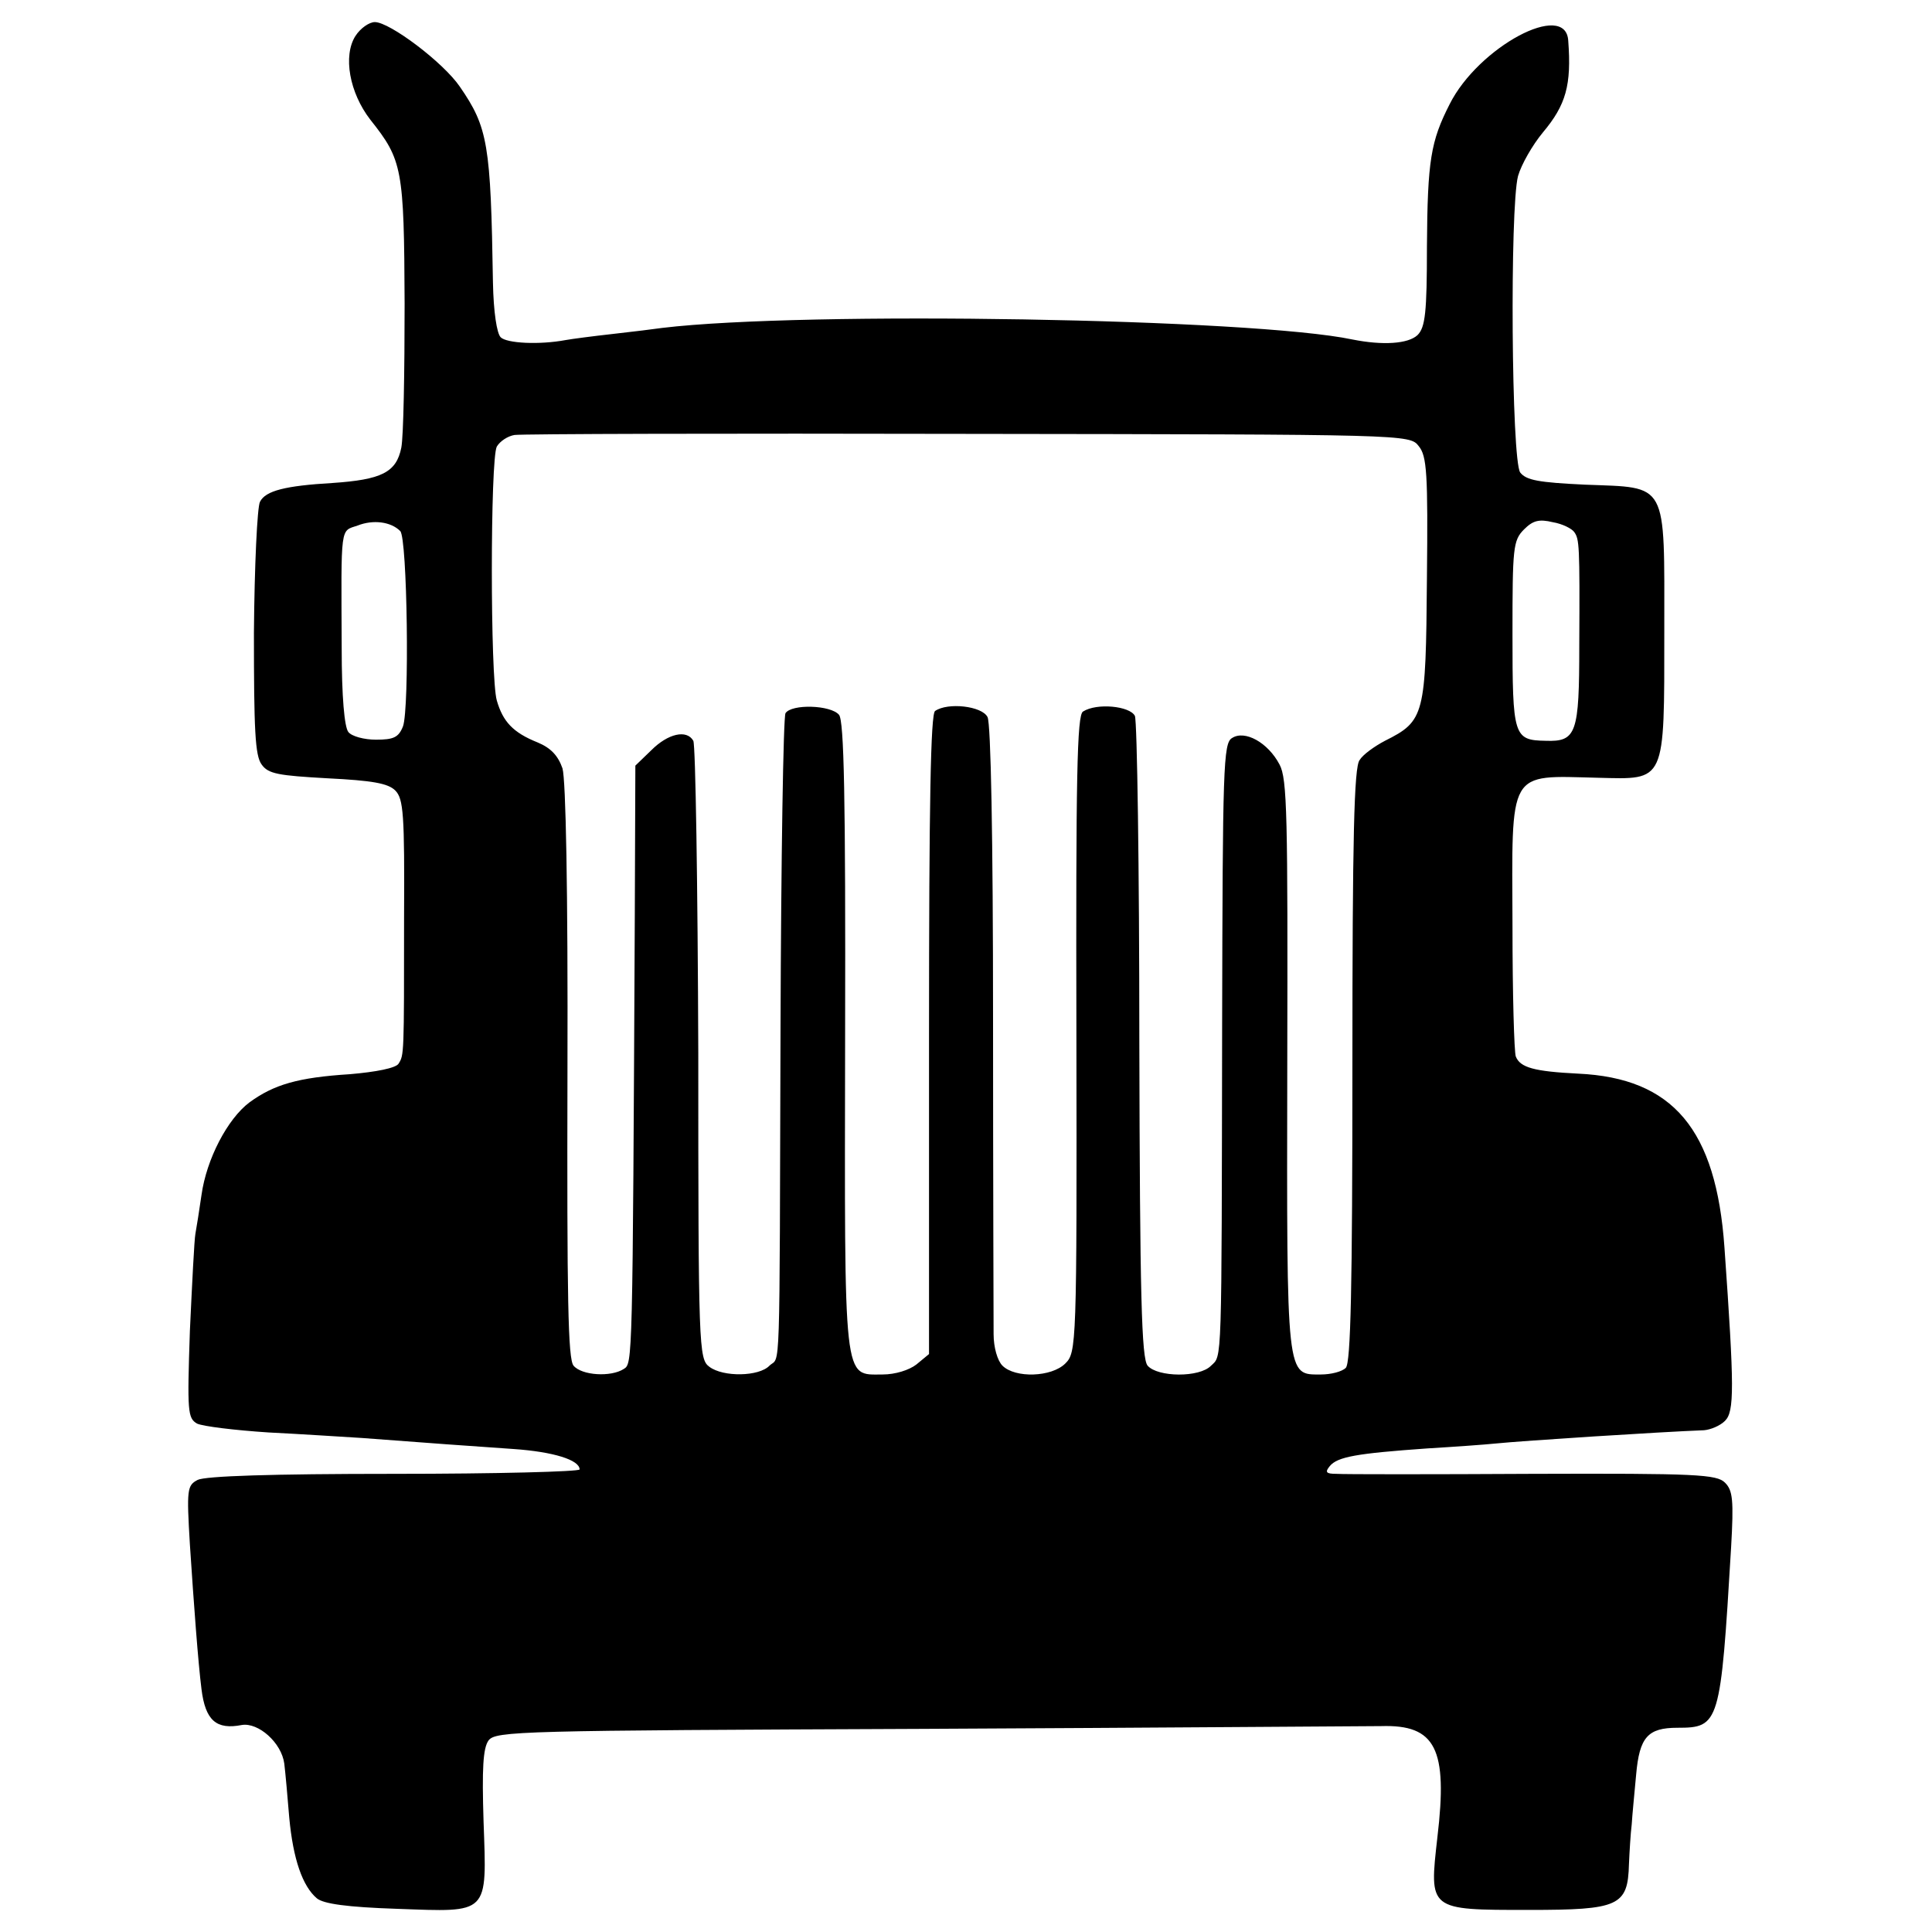
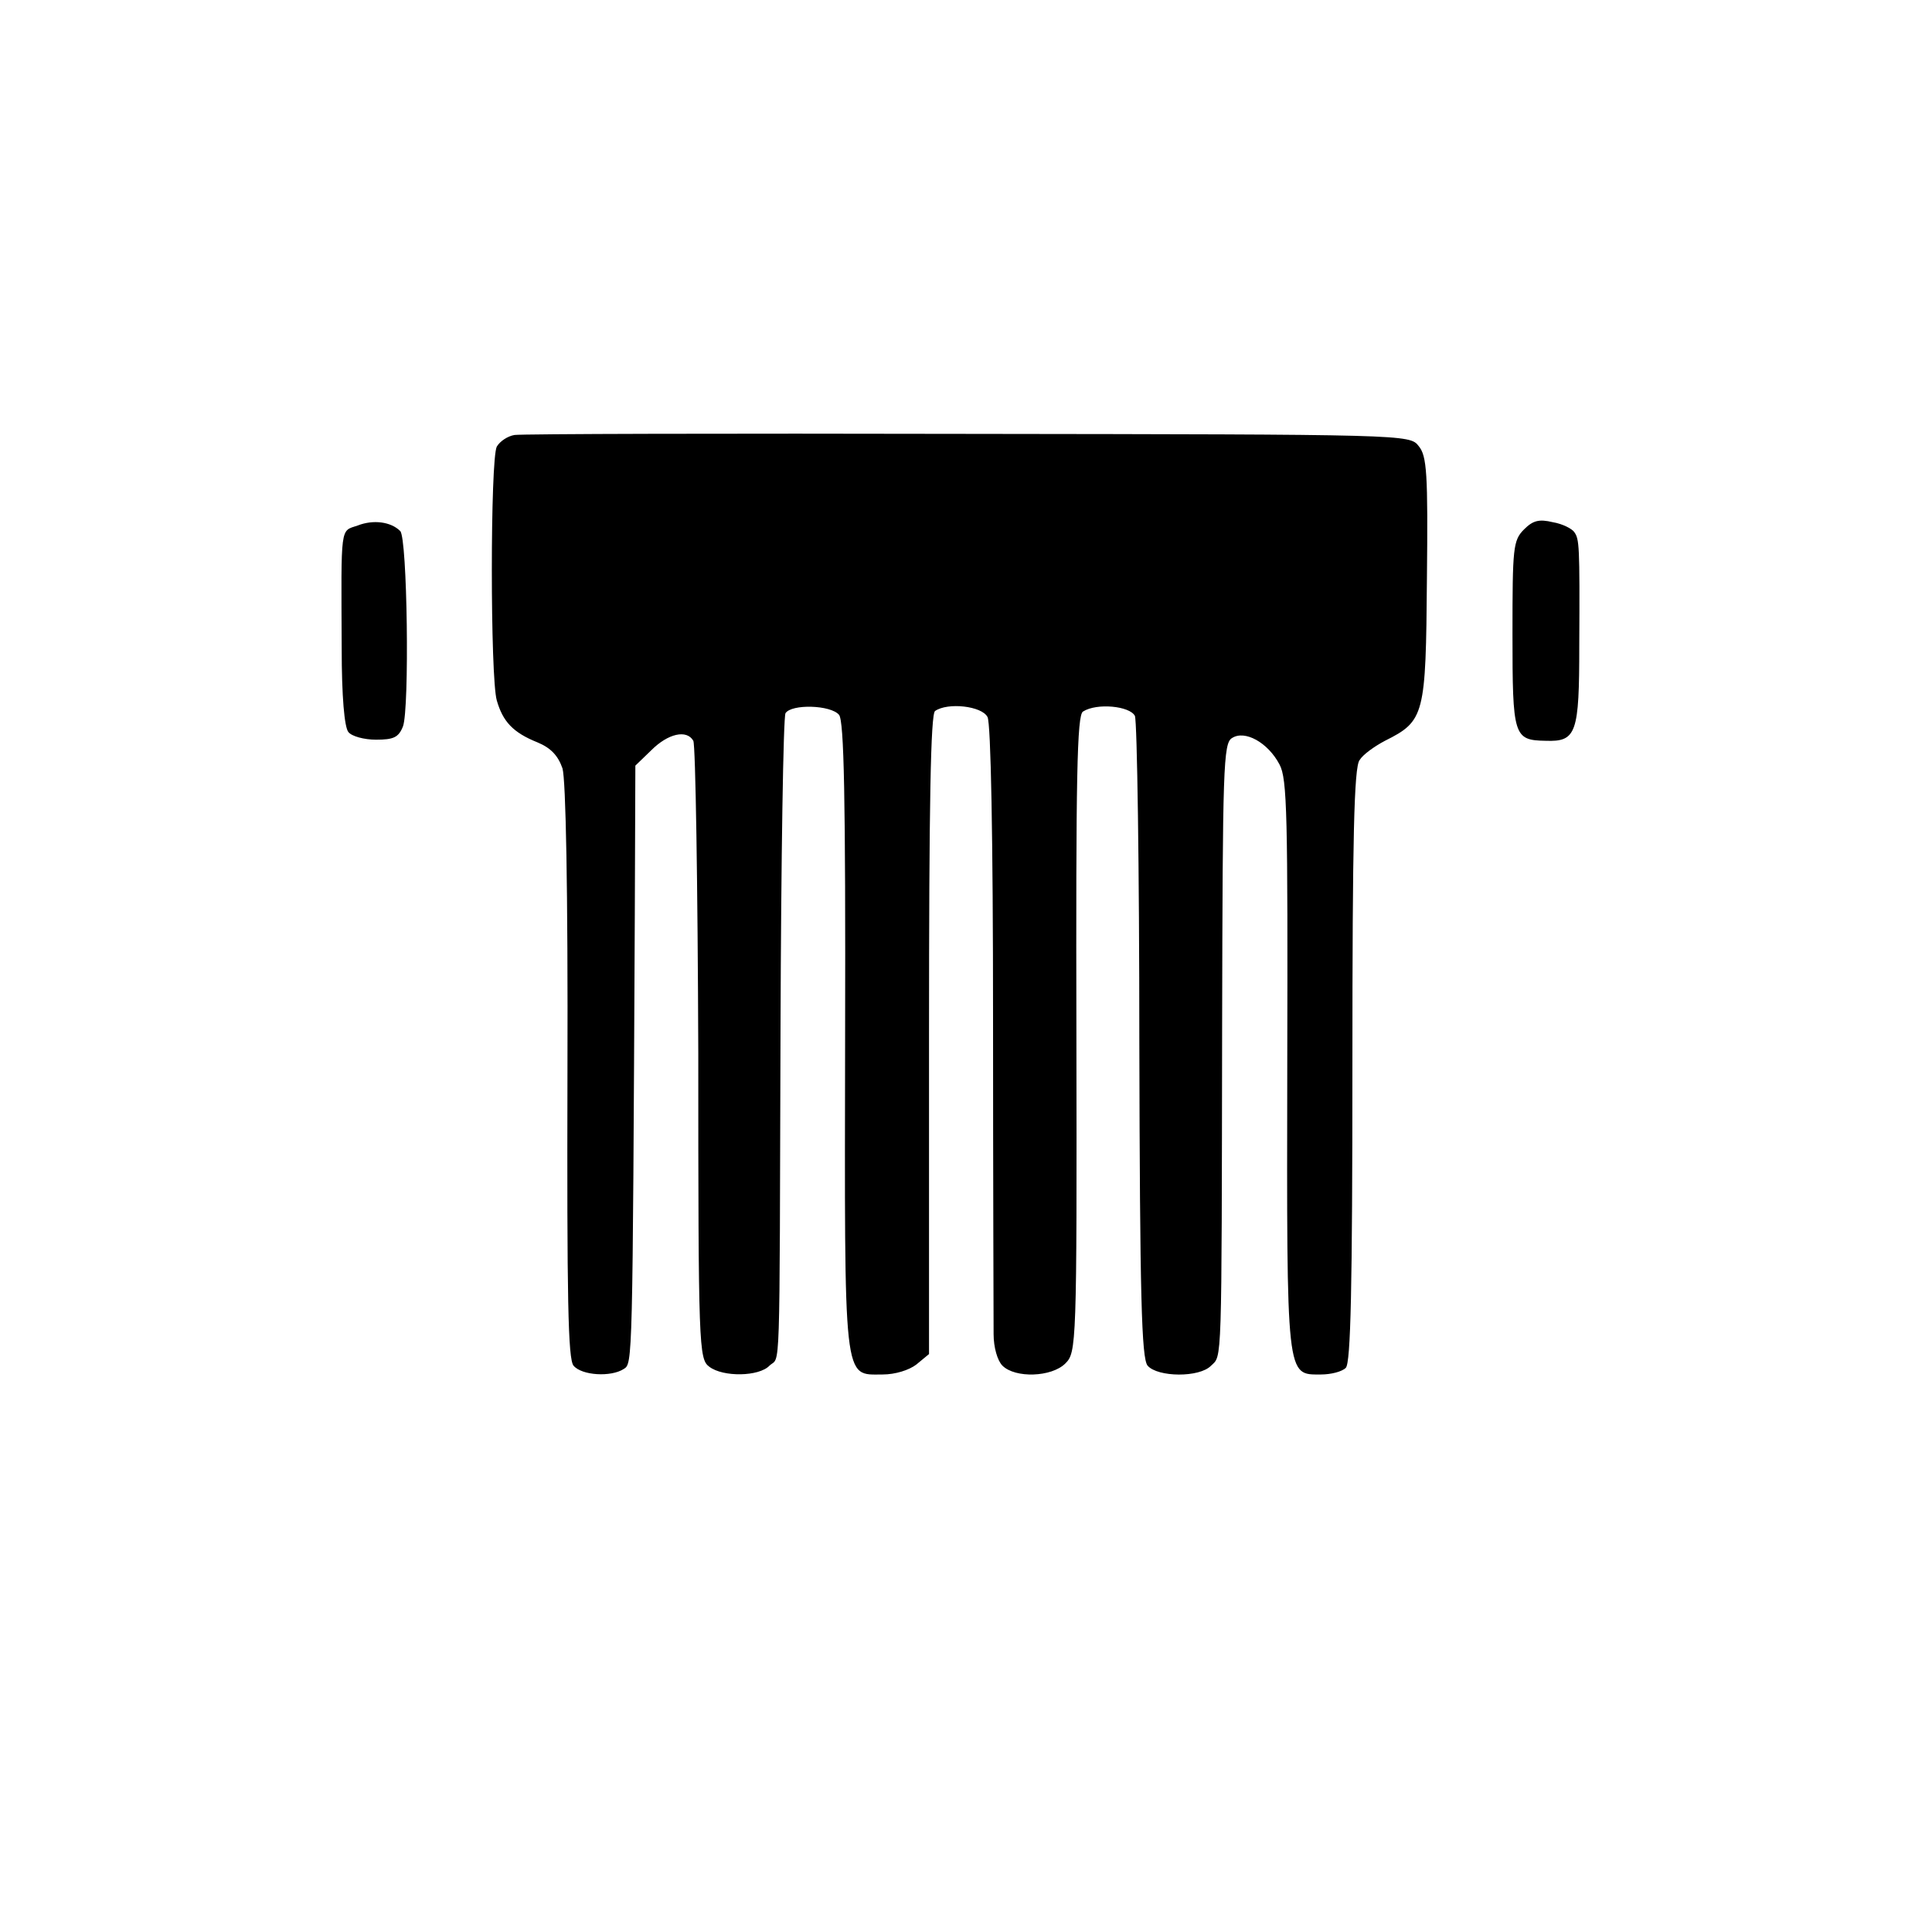
<svg xmlns="http://www.w3.org/2000/svg" version="1.0" width="350pt" height="350pt" viewBox="0 0 350 350" preserveAspectRatio="xMidYMid meet">
  <g transform="translate(0,350) scale(0.1,-0.1)" fill="#000000" stroke="none">
-     <path d="M644 3435 c-23 -36 -11 -103 27 -152 58 -73 61 -88 62 -333 0 -124 -2 -241 -6 -261 -9 -45 -36 -58 -125 -64 -85 -5 -121 -14 -131 -34 -5 -9 -10 -116 -11 -237 0 -176 2 -223 14 -239 12 -17 30 -20 120 -25 80 -4 109 -9 122 -22 15 -15 17 -43 16 -230 0 -251 0 -249 -10 -265 -5 -8 -41 -15 -88 -19 -95 -6 -138 -19 -182 -51 -40 -30 -78 -103 -87 -168 -4 -28 -9 -59 -11 -70 -2 -10 -6 -90 -10 -176 -5 -147 -4 -158 13 -168 11 -5 68 -12 129 -16 60 -3 136 -8 169 -10 119 -9 201 -15 275 -20 73 -5 120 -20 120 -37 0 -4 -151 -8 -336 -8 -223 0 -342 -4 -356 -11 -19 -10 -20 -17 -14 -117 7 -107 15 -215 21 -262 7 -57 27 -74 73 -65 30 5 72 -32 77 -70 2 -16 6 -61 9 -98 7 -75 24 -124 50 -146 12 -10 55 -16 145 -19 168 -6 163 -12 157 158 -3 96 -1 133 9 147 13 17 55 18 787 21 425 2 799 5 830 5 99 3 121 -41 102 -201 -15 -133 -17 -132 166 -132 163 0 179 7 181 83 1 23 3 56 5 72 1 17 5 57 8 90 6 68 21 85 75 85 76 0 78 7 97 326 5 87 3 104 -11 118 -15 15 -51 17 -349 16 -182 -1 -342 -1 -355 0 -19 0 -21 3 -12 14 14 17 49 23 176 32 50 3 106 7 125 9 49 5 298 21 377 24 12 1 29 8 38 17 17 17 17 59 -1 314 -15 214 -93 307 -265 315 -80 4 -105 11 -113 31 -3 8 -6 114 -6 235 -1 288 -10 274 155 270 123 -3 120 -11 120 265 0 275 8 260 -144 266 -84 4 -106 8 -117 22 -16 22 -19 479 -4 537 6 21 26 56 45 79 42 50 52 86 46 166 -4 74 -163 -11 -215 -115 -34 -67 -40 -101 -41 -258 0 -119 -3 -146 -17 -160 -17 -16 -63 -19 -118 -8 -180 38 -991 52 -1250 21 -14 -2 -54 -7 -90 -11 -36 -4 -74 -9 -85 -11 -48 -9 -107 -6 -118 5 -7 7 -13 46 -14 99 -4 251 -9 281 -60 355 -30 44 -127 117 -154 117 -10 0 -26 -11 -35 -25z m1926 -743 c15 -18 17 -49 15 -241 -2 -247 -4 -257 -76 -293 -19 -10 -40 -25 -46 -35 -10 -13 -13 -140 -13 -553 0 -404 -3 -539 -12 -548 -7 -7 -27 -12 -45 -12 -63 0 -62 -12 -61 560 1 453 0 519 -14 545 -21 40 -63 63 -86 48 -16 -9 -17 -54 -18 -519 -1 -625 0 -599 -20 -618 -21 -22 -97 -21 -115 0 -11 13 -14 125 -15 588 0 314 -4 579 -8 589 -9 18 -69 24 -94 8 -11 -6 -13 -120 -12 -584 1 -566 0 -577 -20 -597 -25 -25 -91 -27 -114 -4 -9 9 -16 33 -16 57 0 23 -1 280 -1 571 0 330 -4 536 -10 547 -10 20 -72 27 -95 11 -8 -5 -11 -167 -11 -586 l0 -579 -23 -19 c-13 -10 -38 -18 -61 -18 -72 0 -69 -24 -68 613 1 435 -2 571 -11 582 -15 18 -86 20 -97 3 -4 -7 -8 -263 -9 -568 -2 -656 0 -595 -20 -614 -19 -20 -84 -21 -109 -2 -19 14 -20 34 -20 568 -1 305 -5 559 -9 566 -12 21 -46 13 -76 -17 l-29 -28 -1 -269 c-4 -819 -4 -814 -20 -824 -23 -15 -76 -12 -91 6 -10 12 -12 120 -11 532 1 334 -3 529 -9 550 -8 23 -21 37 -45 47 -45 18 -63 38 -74 76 -12 41 -12 437 0 460 6 10 20 19 32 21 13 2 383 3 822 2 793 -1 800 -1 816 -22z m-1845 -154 c13 -12 17 -322 5 -354 -8 -20 -17 -24 -49 -24 -21 0 -44 6 -50 14 -7 9 -12 63 -12 152 -1 226 -3 211 29 222 28 11 60 7 77 -10z m2127 -2 c9 -13 10 -22 9 -205 0 -160 -5 -175 -61 -173 -58 1 -60 8 -60 193 0 157 1 170 21 190 16 16 27 19 52 13 18 -3 35 -12 39 -18z" />
+     <path d="M644 3435 z m1926 -743 c15 -18 17 -49 15 -241 -2 -247 -4 -257 -76 -293 -19 -10 -40 -25 -46 -35 -10 -13 -13 -140 -13 -553 0 -404 -3 -539 -12 -548 -7 -7 -27 -12 -45 -12 -63 0 -62 -12 -61 560 1 453 0 519 -14 545 -21 40 -63 63 -86 48 -16 -9 -17 -54 -18 -519 -1 -625 0 -599 -20 -618 -21 -22 -97 -21 -115 0 -11 13 -14 125 -15 588 0 314 -4 579 -8 589 -9 18 -69 24 -94 8 -11 -6 -13 -120 -12 -584 1 -566 0 -577 -20 -597 -25 -25 -91 -27 -114 -4 -9 9 -16 33 -16 57 0 23 -1 280 -1 571 0 330 -4 536 -10 547 -10 20 -72 27 -95 11 -8 -5 -11 -167 -11 -586 l0 -579 -23 -19 c-13 -10 -38 -18 -61 -18 -72 0 -69 -24 -68 613 1 435 -2 571 -11 582 -15 18 -86 20 -97 3 -4 -7 -8 -263 -9 -568 -2 -656 0 -595 -20 -614 -19 -20 -84 -21 -109 -2 -19 14 -20 34 -20 568 -1 305 -5 559 -9 566 -12 21 -46 13 -76 -17 l-29 -28 -1 -269 c-4 -819 -4 -814 -20 -824 -23 -15 -76 -12 -91 6 -10 12 -12 120 -11 532 1 334 -3 529 -9 550 -8 23 -21 37 -45 47 -45 18 -63 38 -74 76 -12 41 -12 437 0 460 6 10 20 19 32 21 13 2 383 3 822 2 793 -1 800 -1 816 -22z m-1845 -154 c13 -12 17 -322 5 -354 -8 -20 -17 -24 -49 -24 -21 0 -44 6 -50 14 -7 9 -12 63 -12 152 -1 226 -3 211 29 222 28 11 60 7 77 -10z m2127 -2 c9 -13 10 -22 9 -205 0 -160 -5 -175 -61 -173 -58 1 -60 8 -60 193 0 157 1 170 21 190 16 16 27 19 52 13 18 -3 35 -12 39 -18z" />
  </g>
</svg>